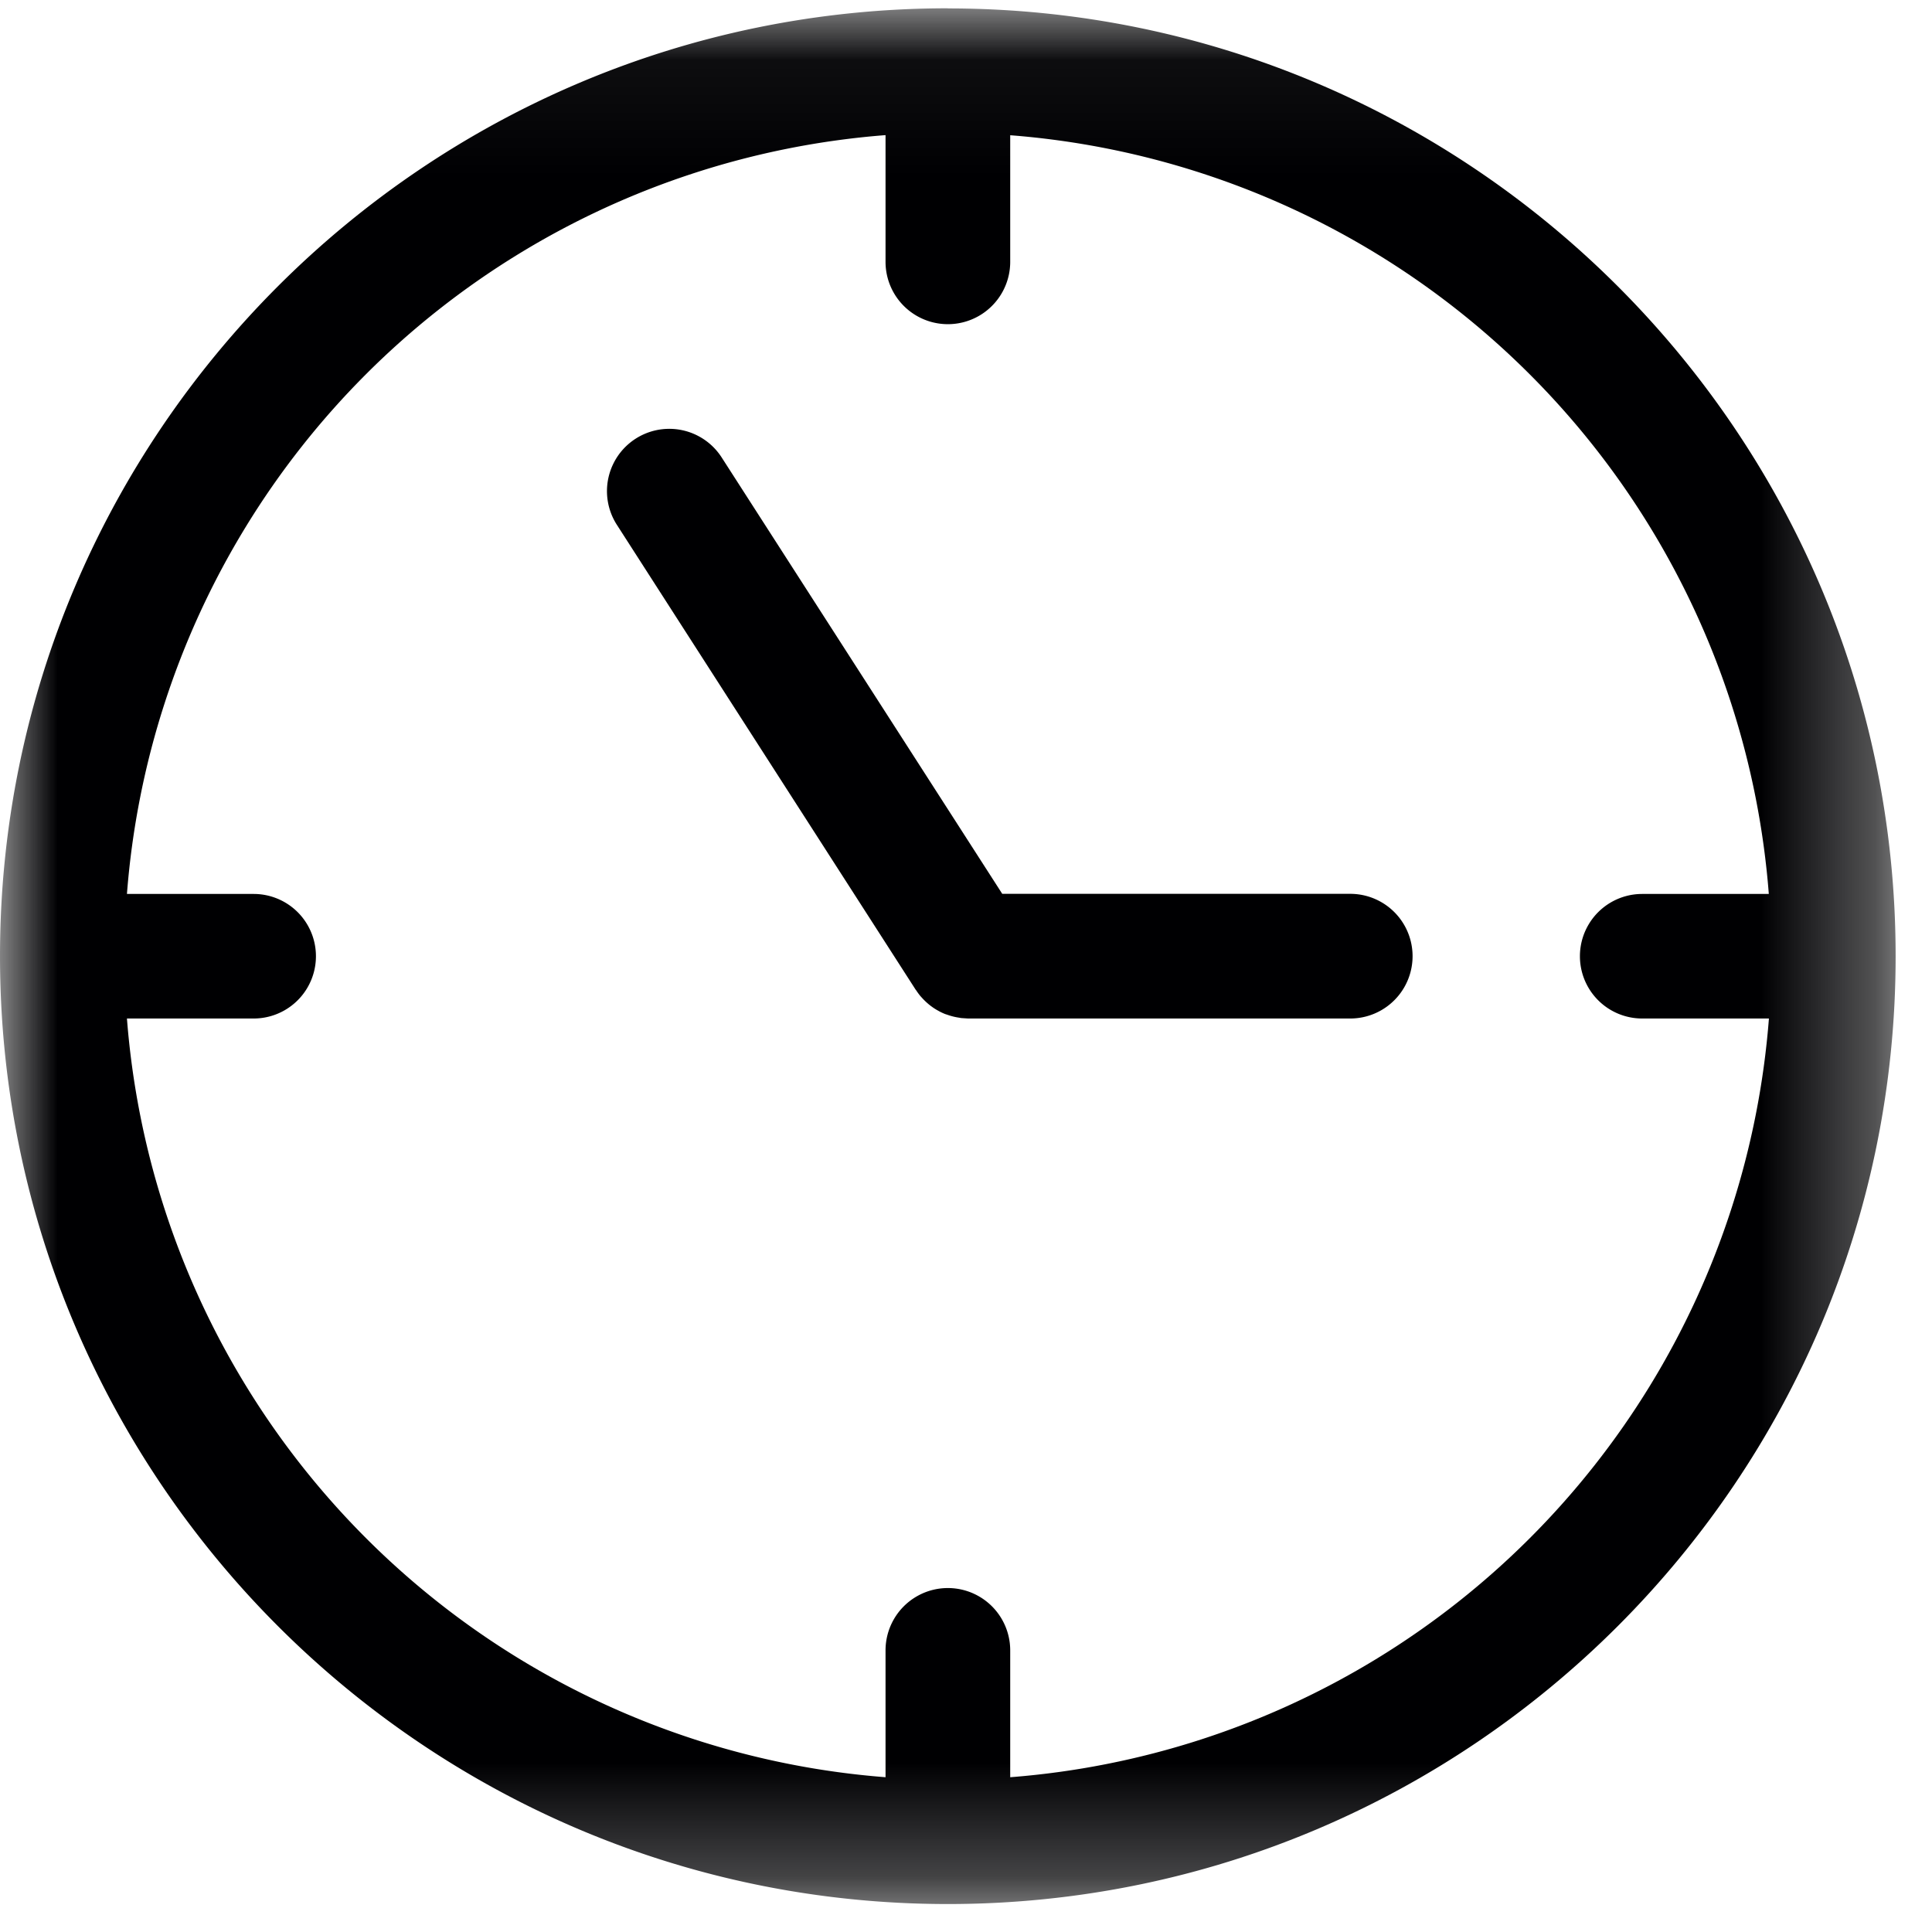
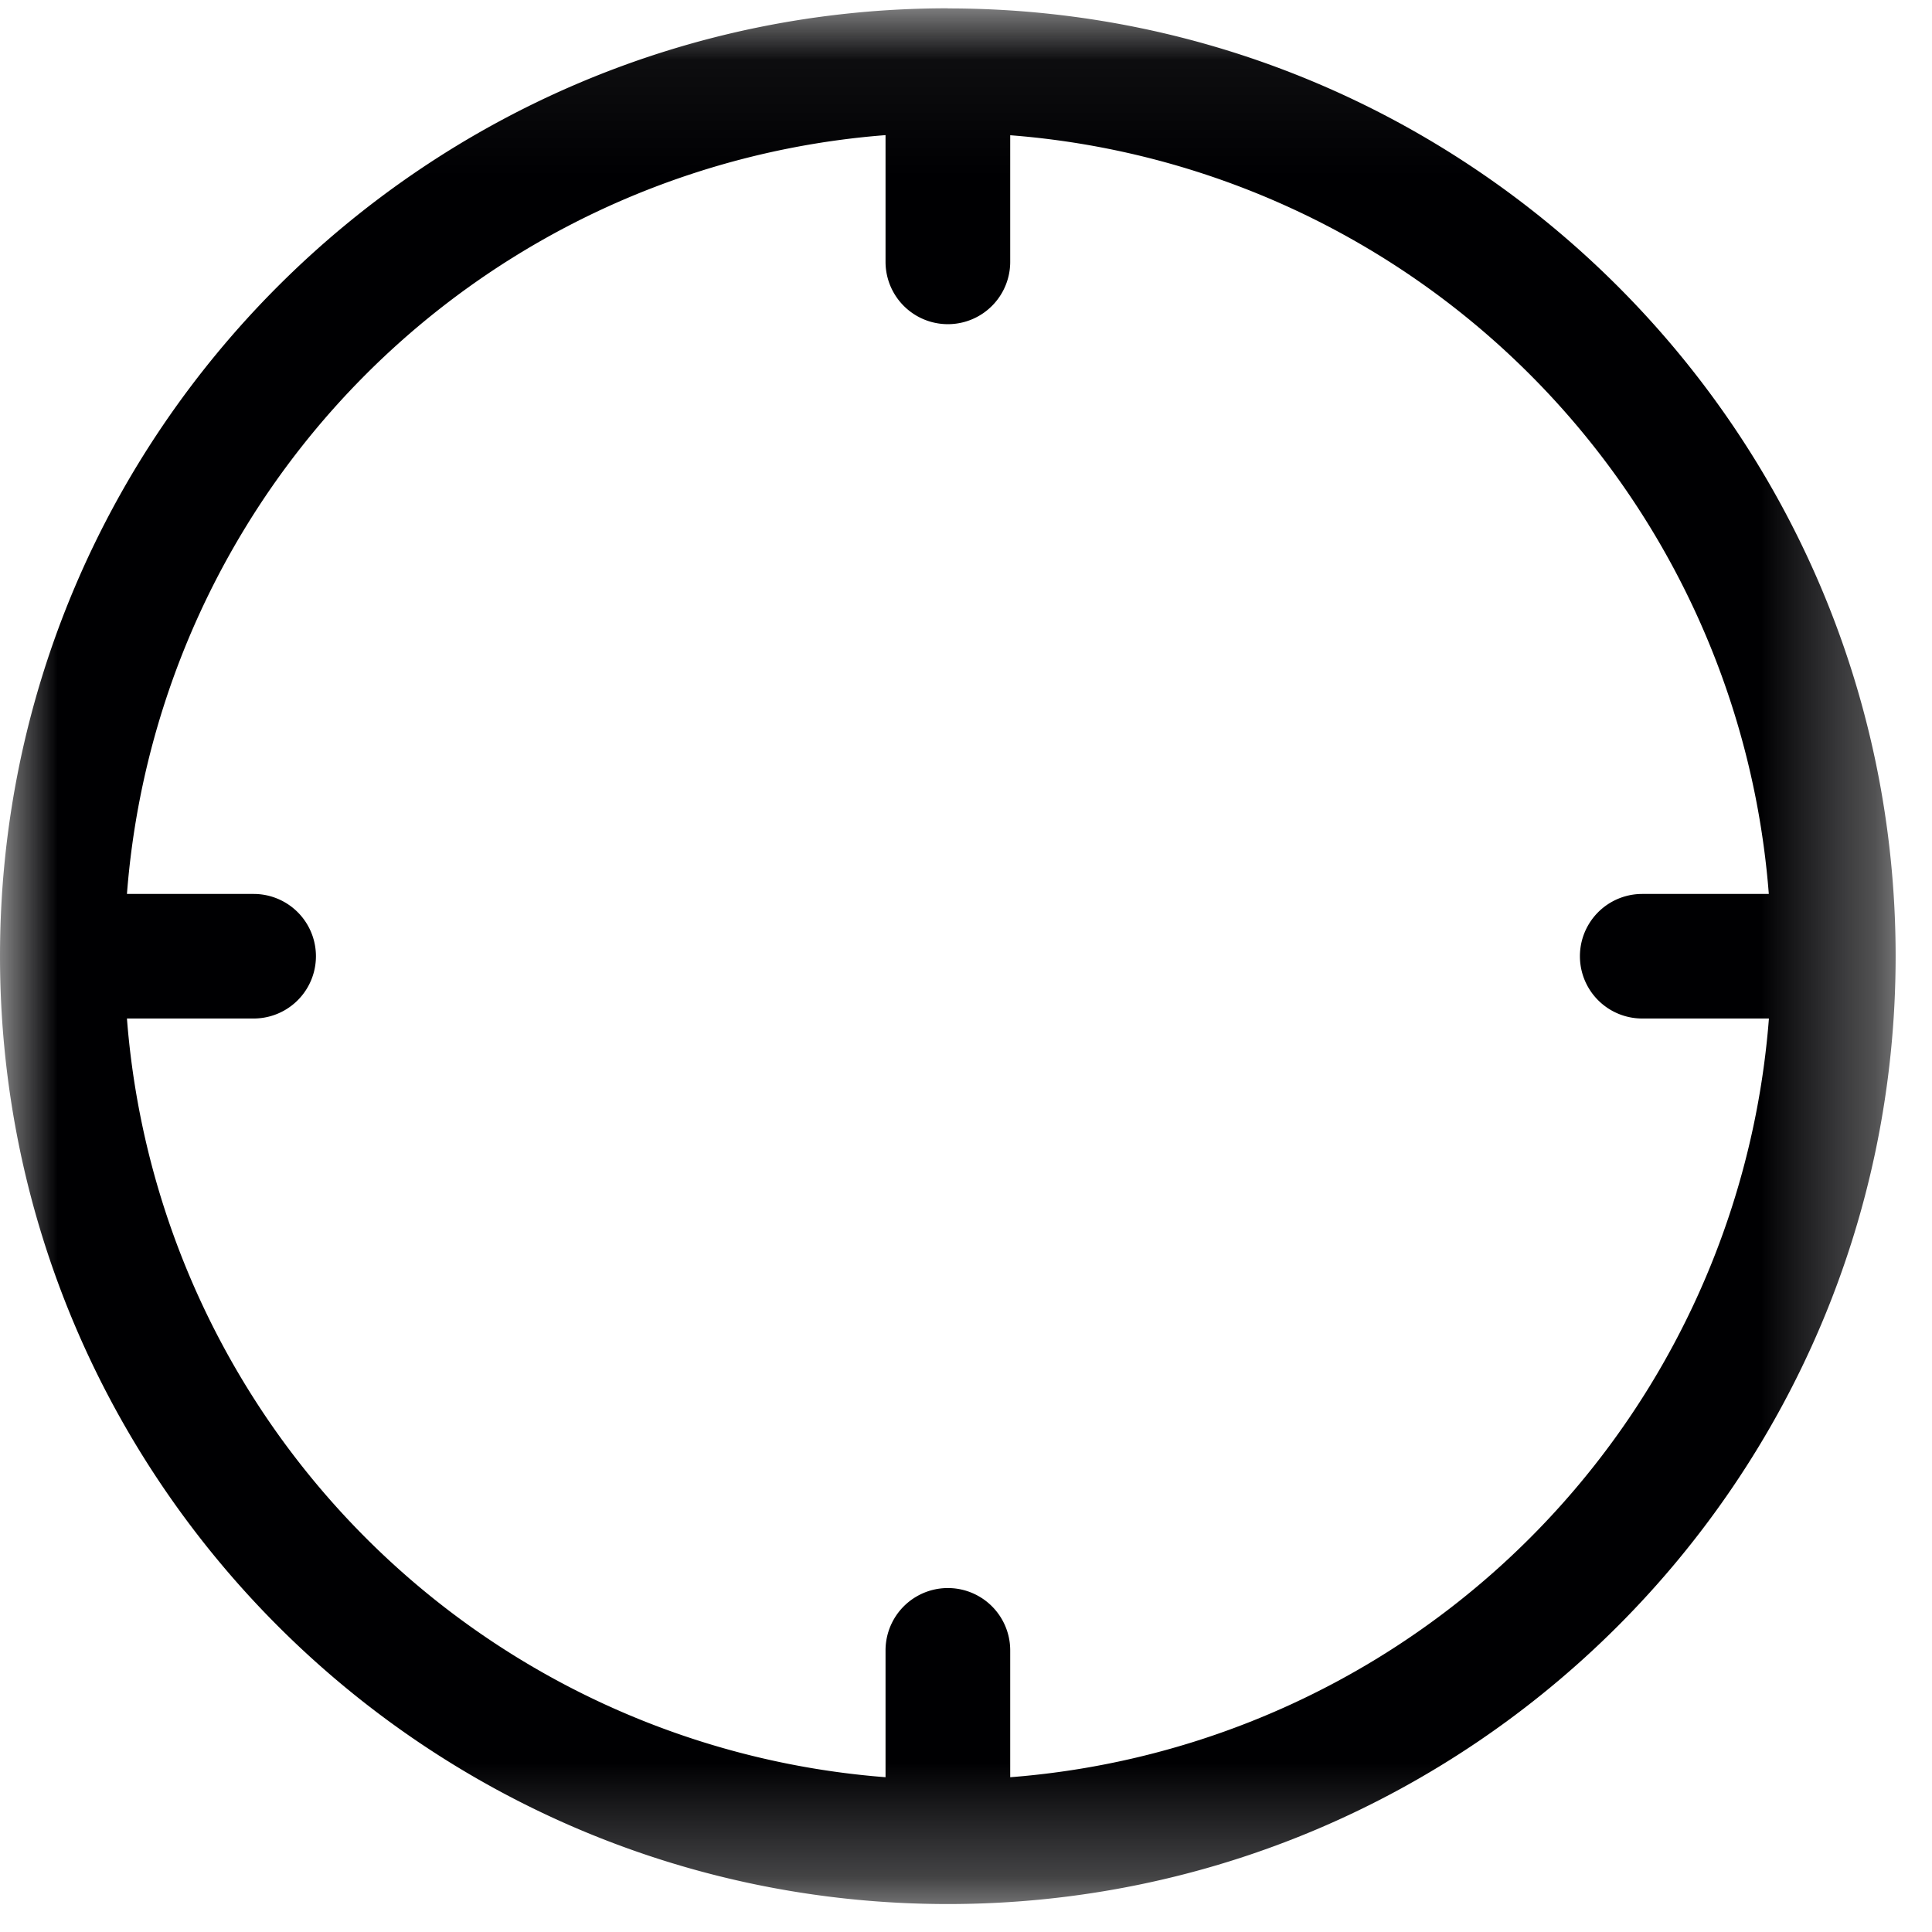
<svg xmlns="http://www.w3.org/2000/svg" xmlns:xlink="http://www.w3.org/1999/xlink" width="17" height="17">
  <defs>
    <path id="a" d="M0 .054h16.68v16.681H0z" />
  </defs>
  <g fill="none" fill-rule="evenodd">
    <g transform="translate(0 .019)">
      <mask id="b" fill="#fff">
        <use xlink:href="#a" />
      </mask>
      <path d="M8.889 15.619v-1.116a.548.548 0 0 0-1.097 0v1.116a7.256 7.256 0 0 1-6.675-6.676h1.115a.548.548 0 0 0 0-1.096H1.117A7.256 7.256 0 0 1 7.792 1.17v1.115a.548.548 0 0 0 1.097 0V1.171a7.256 7.256 0 0 1 6.675 6.676H14.45a.548.548 0 0 0 0 1.096h1.115a7.256 7.256 0 0 1-6.675 6.676M8.34.054C3.742.054 0 3.796 0 8.394c0 4.6 3.742 8.341 8.34 8.341 4.6 0 8.34-3.741 8.34-8.34 0-4.6-3.74-8.34-8.34-8.34" fill="#000002" mask="url(#b)" />
    </g>
-     <path d="M11.882 7.865H8.819L6.35 4.025a.548.548 0 0 0-.922.593l2.63 4.092.003.003a.547.547 0 0 0 .038.052l.011.012a.57.57 0 0 0 .081.075l.018.013a.524.524 0 0 0 .051.031l.007.004a.545.545 0 0 0 .05.023l.016.005a.532.532 0 0 0 .108.027l.016.003.06.004h3.364a.548.548 0 0 0 0-1.097" fill="#000002" />
  </g>
</svg>